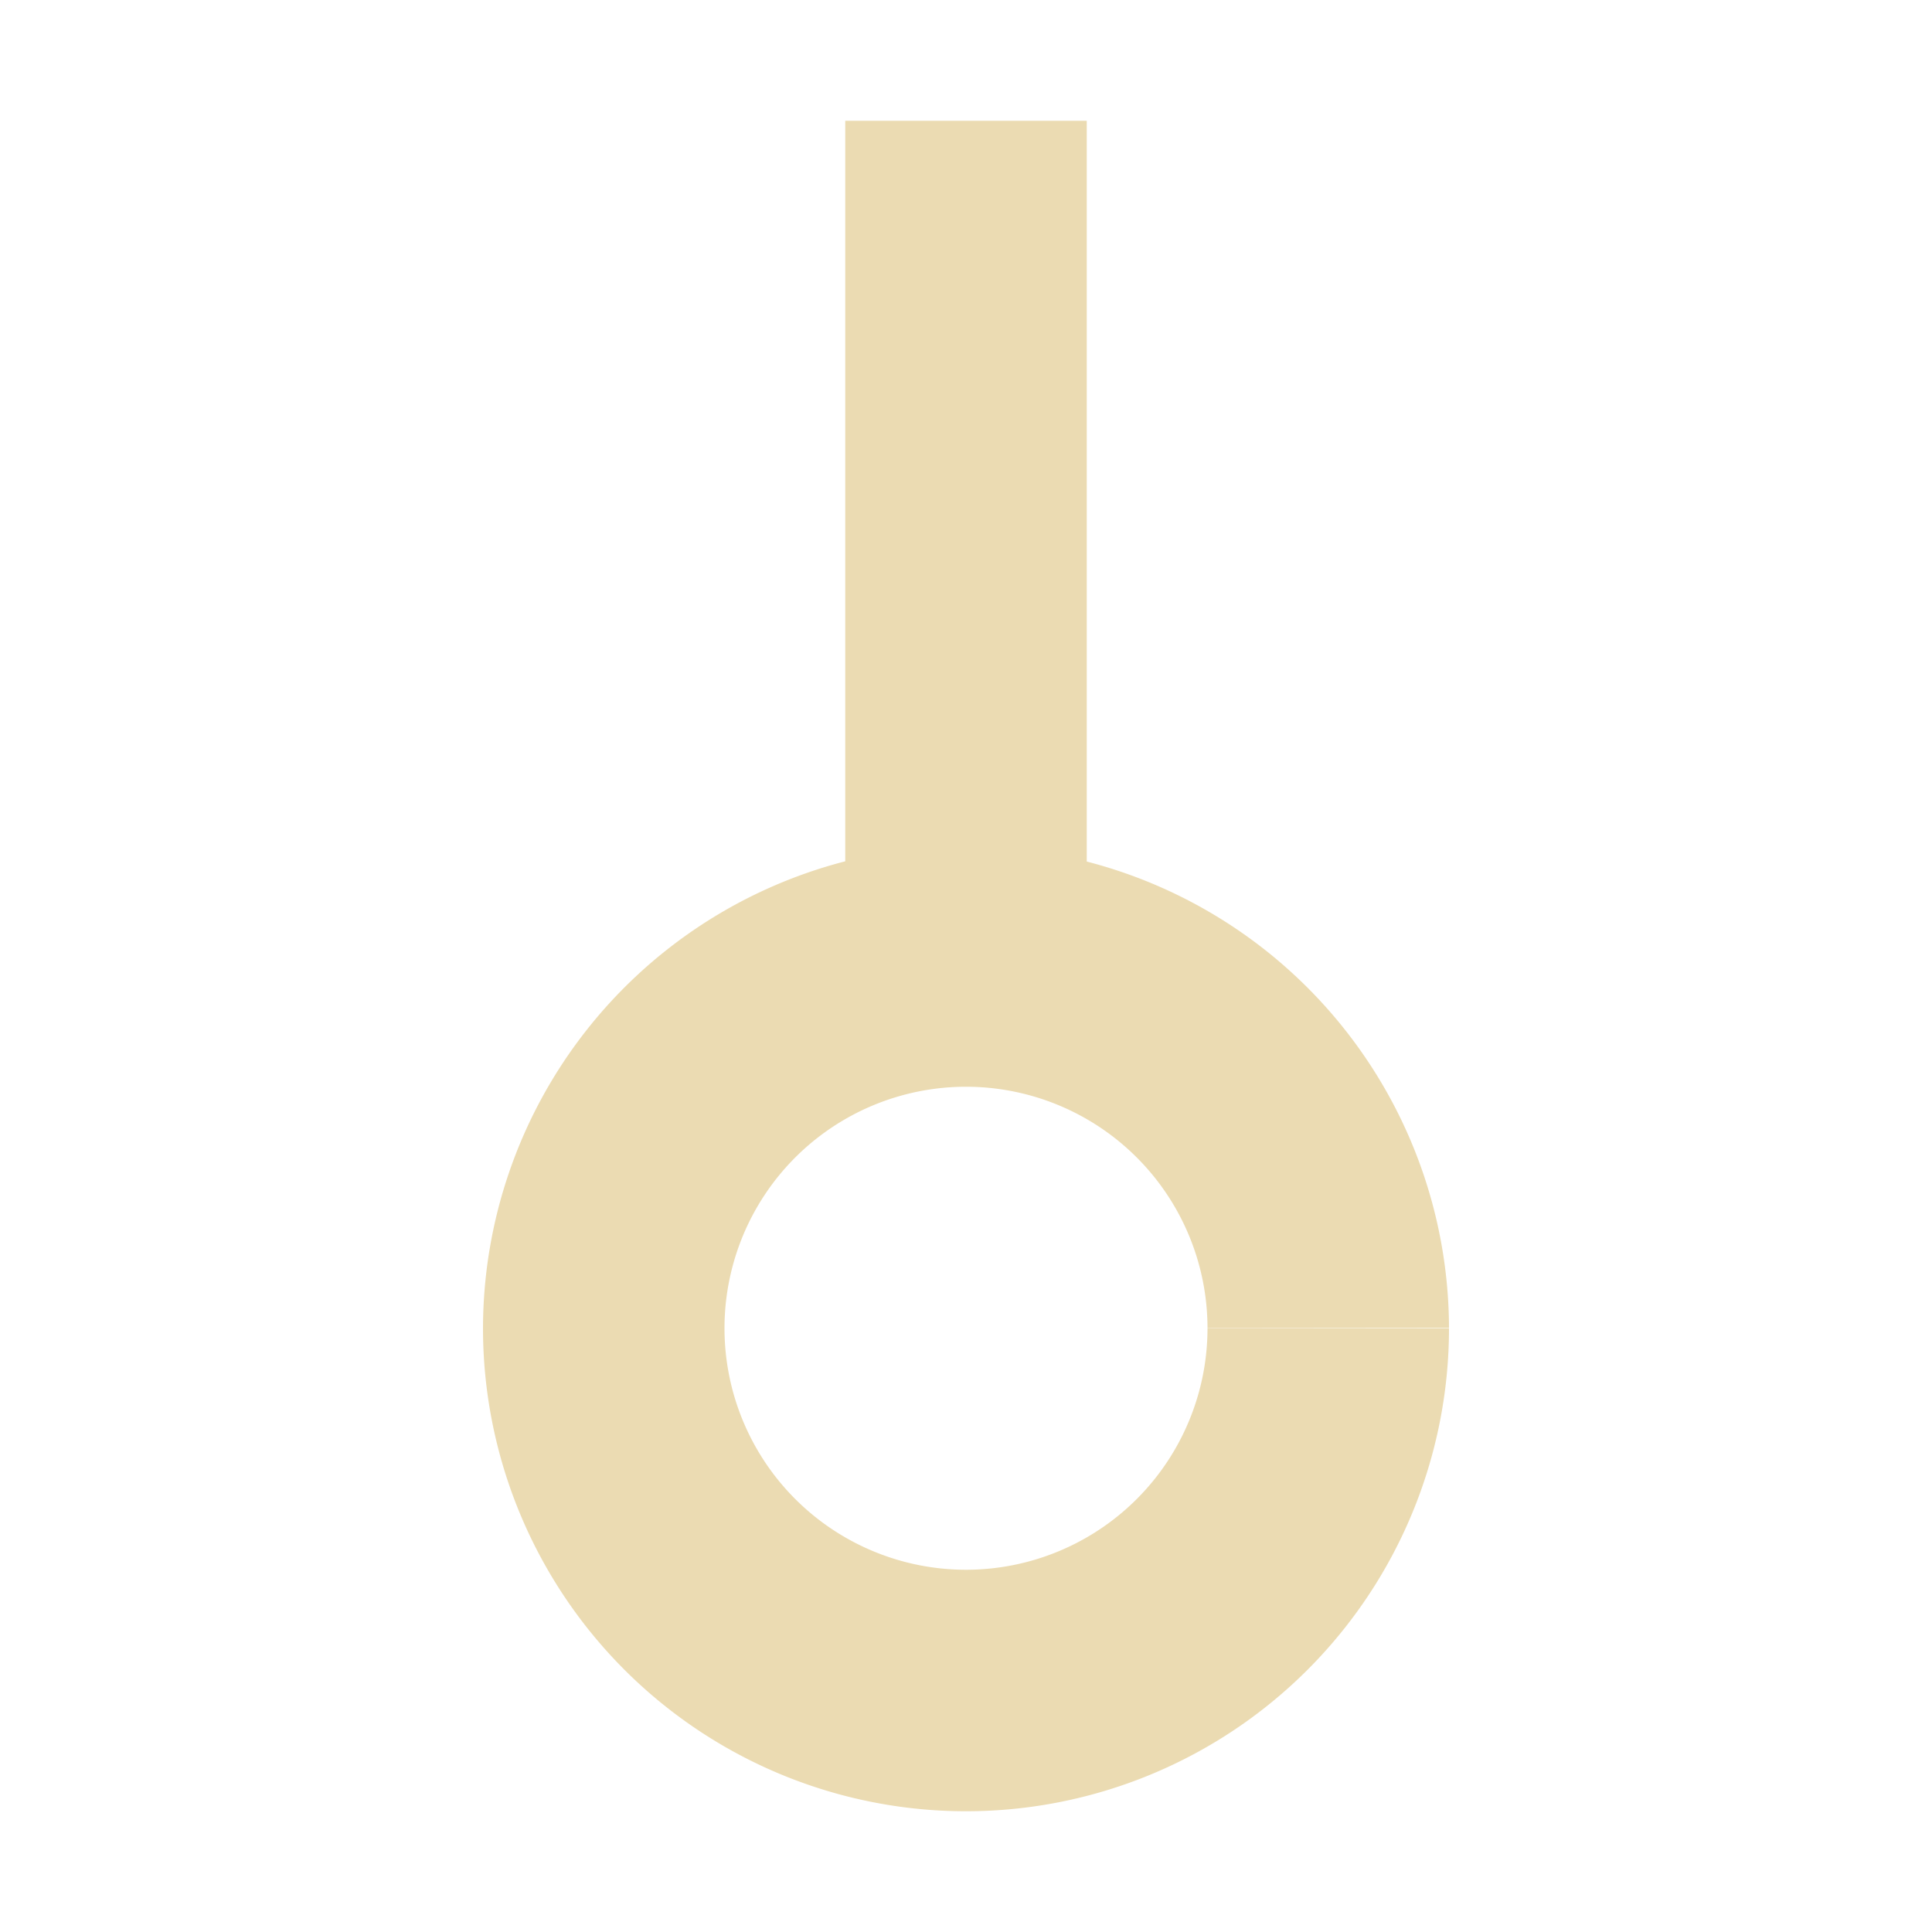
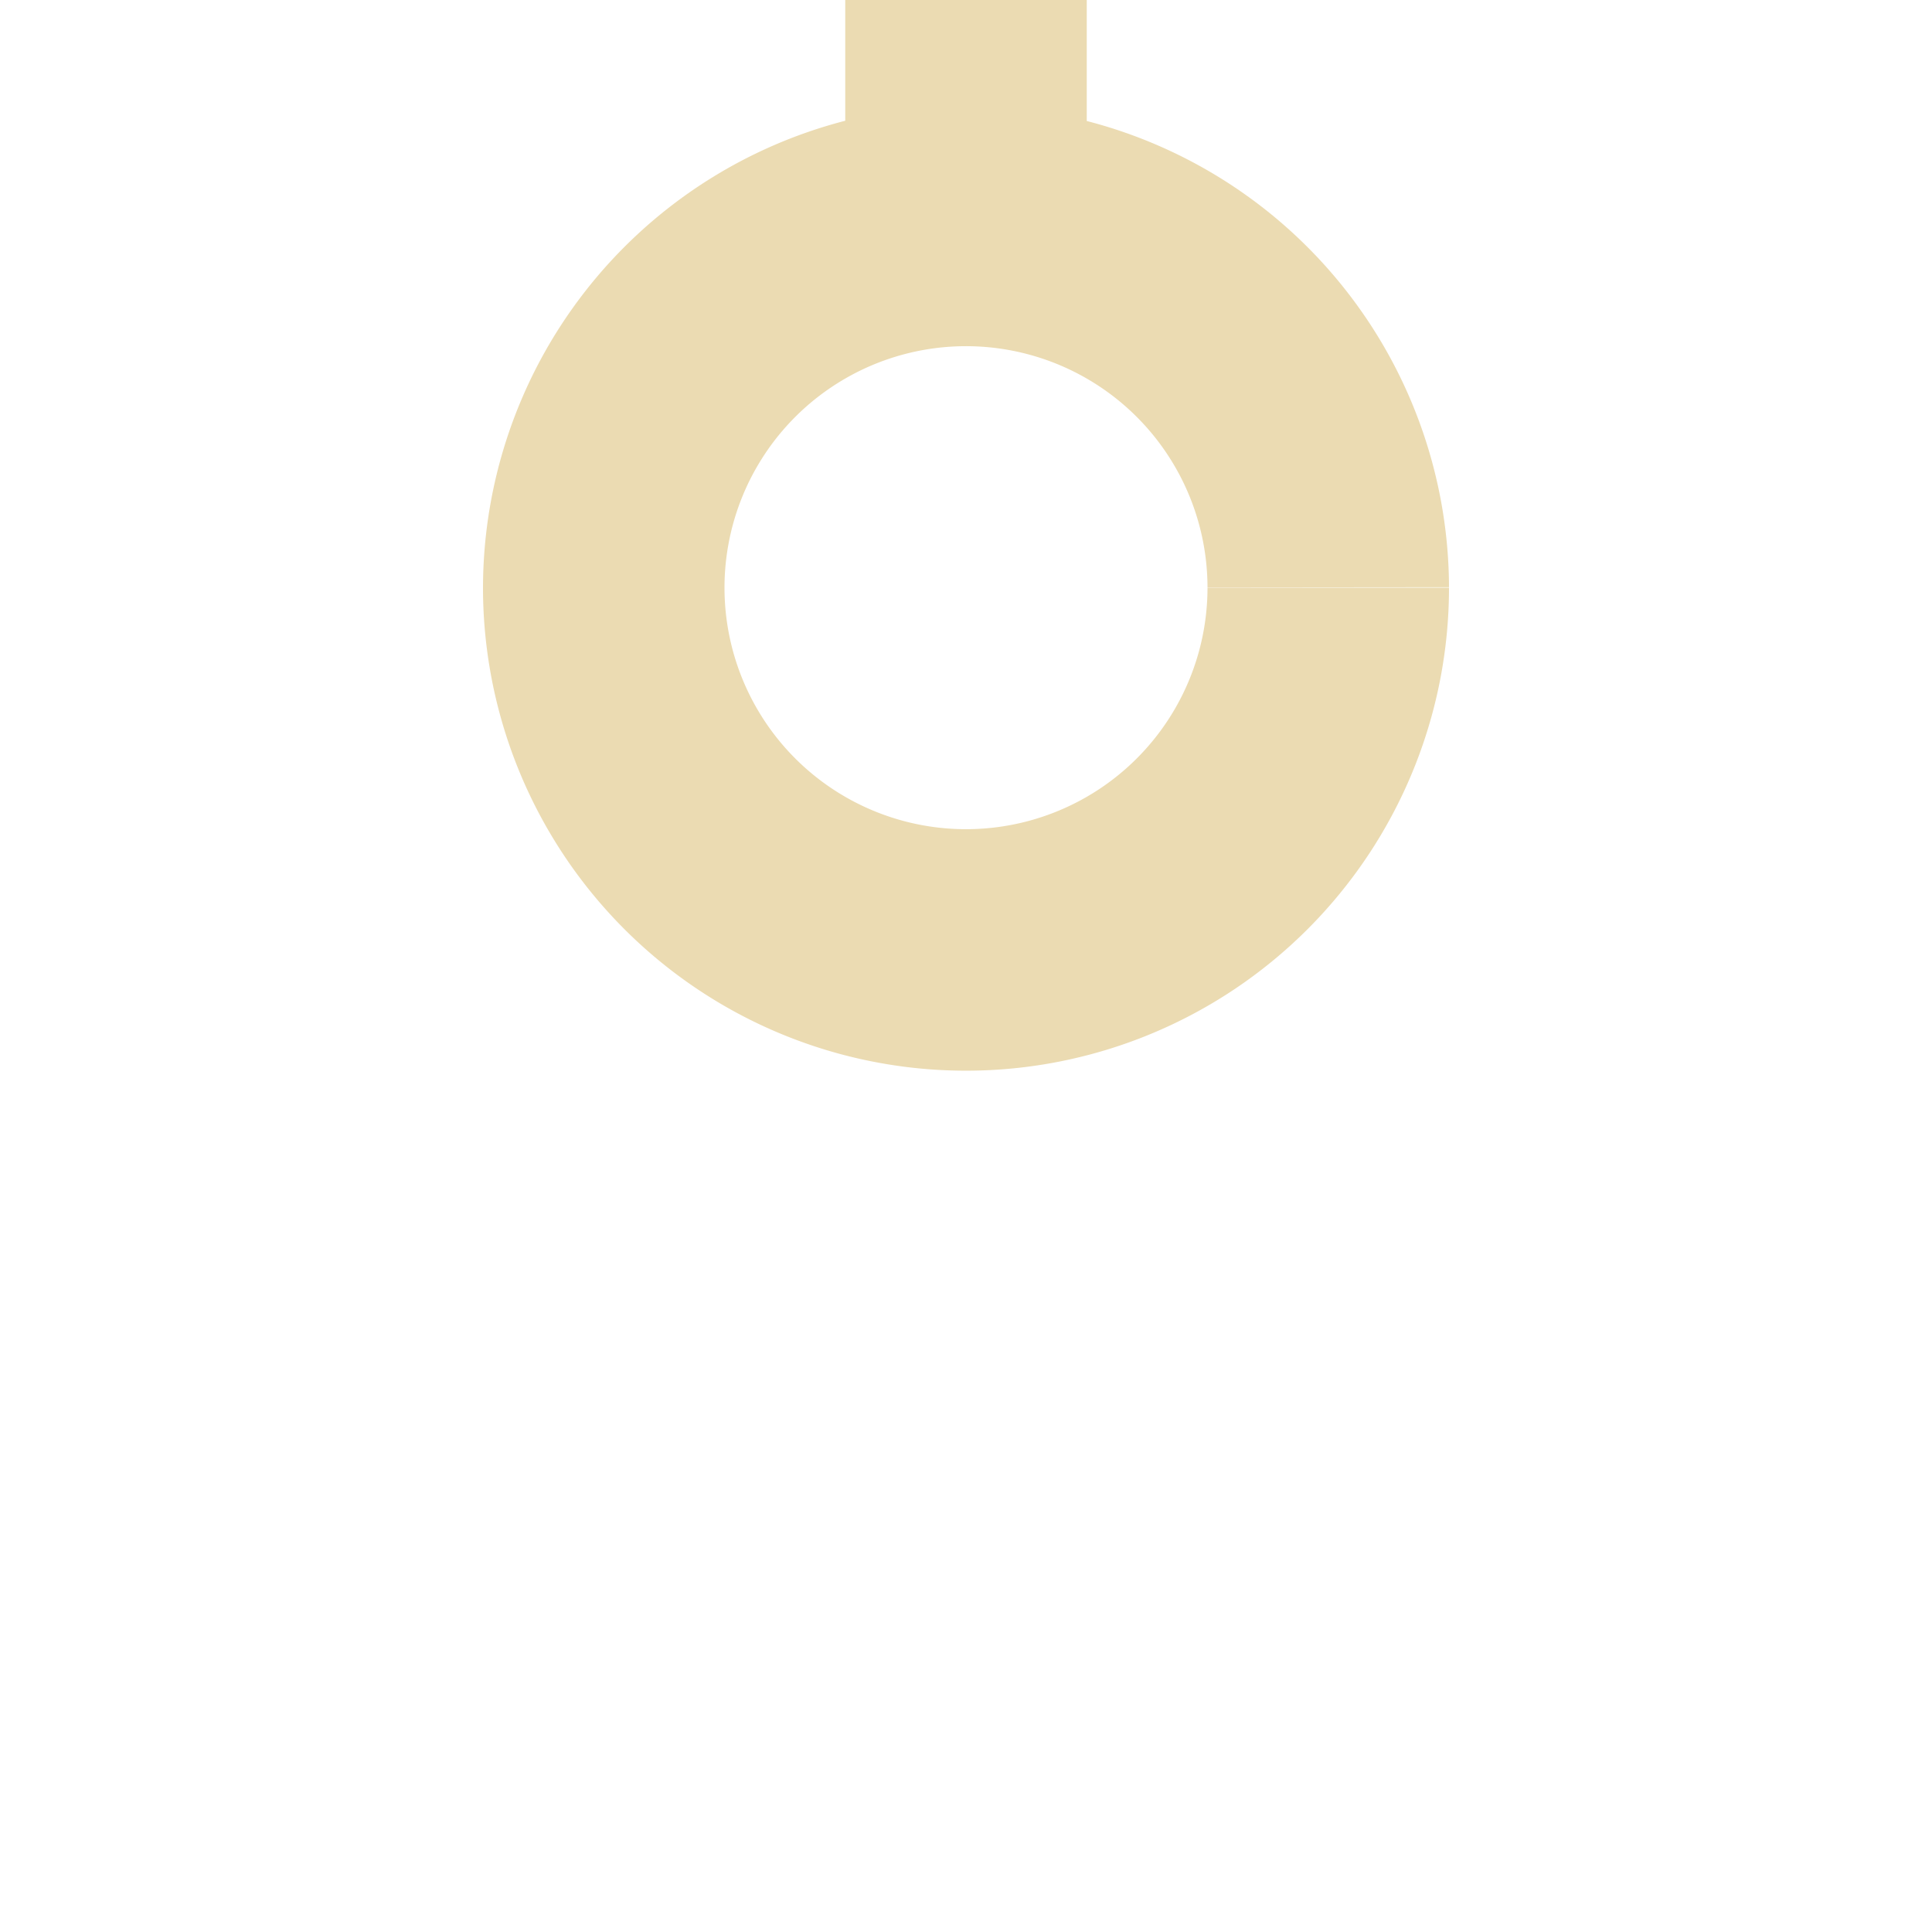
<svg xmlns="http://www.w3.org/2000/svg" version="1.1" viewBox="0 0 16 16">
  <defs>
    <style type="text/css">.ColorScheme-Text { color:#ebdbb2; } .ColorScheme-Highlight { color:#458588; }</style>
  </defs>
-   <path class="ColorScheme-Text" d="m7 1v6.133a4 4 0 0 0-3 3.869 4 4 0 0 0 4.002 3.998 4 4 0 0 0 3.998-4h-2a2 2 0 0 1-2 2 2 2 0 0 1-2-1.998 2 2 0 0 1 1.998-2.002 2 2 0 0 1 2.002 1.998l2-0.002a4 4 0 0 0-3-3.861v-6.135h-2z" fill="currentColor" />
+   <path class="ColorScheme-Text" d="m7 1a4 4 0 0 0-3 3.869 4 4 0 0 0 4.002 3.998 4 4 0 0 0 3.998-4h-2a2 2 0 0 1-2 2 2 2 0 0 1-2-1.998 2 2 0 0 1 1.998-2.002 2 2 0 0 1 2.002 1.998l2-0.002a4 4 0 0 0-3-3.861v-6.135h-2z" fill="currentColor" />
</svg>